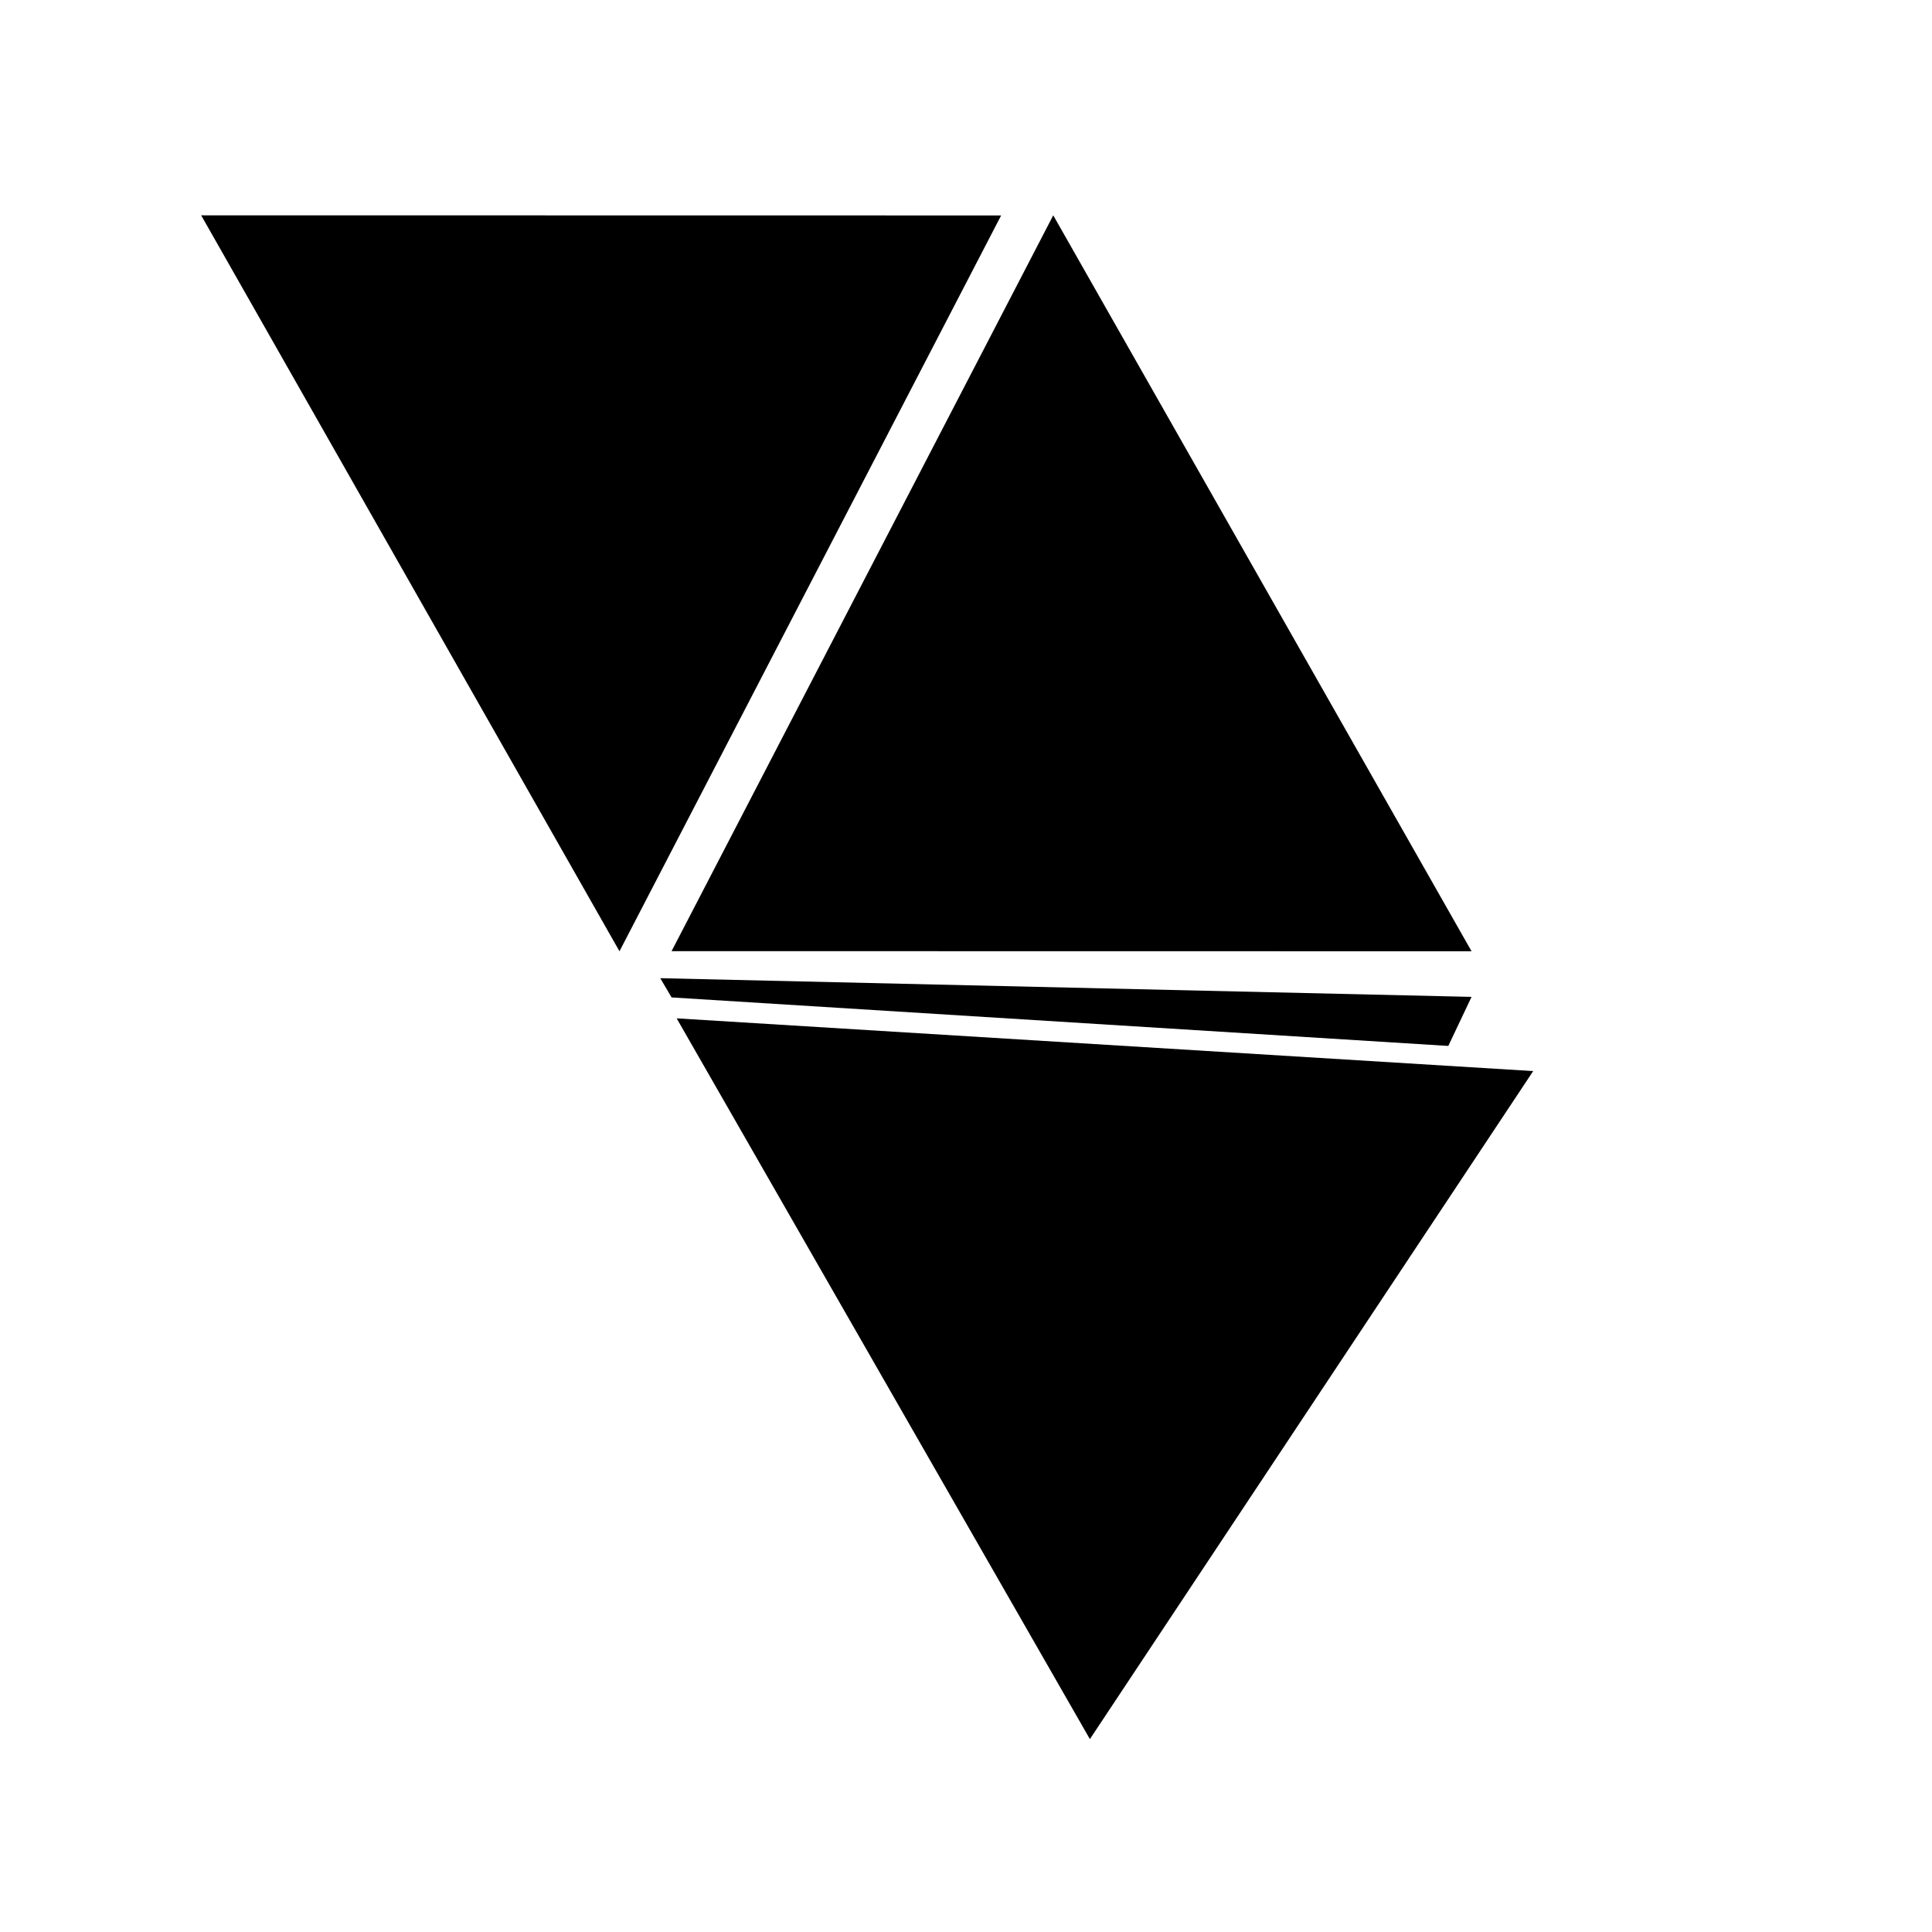
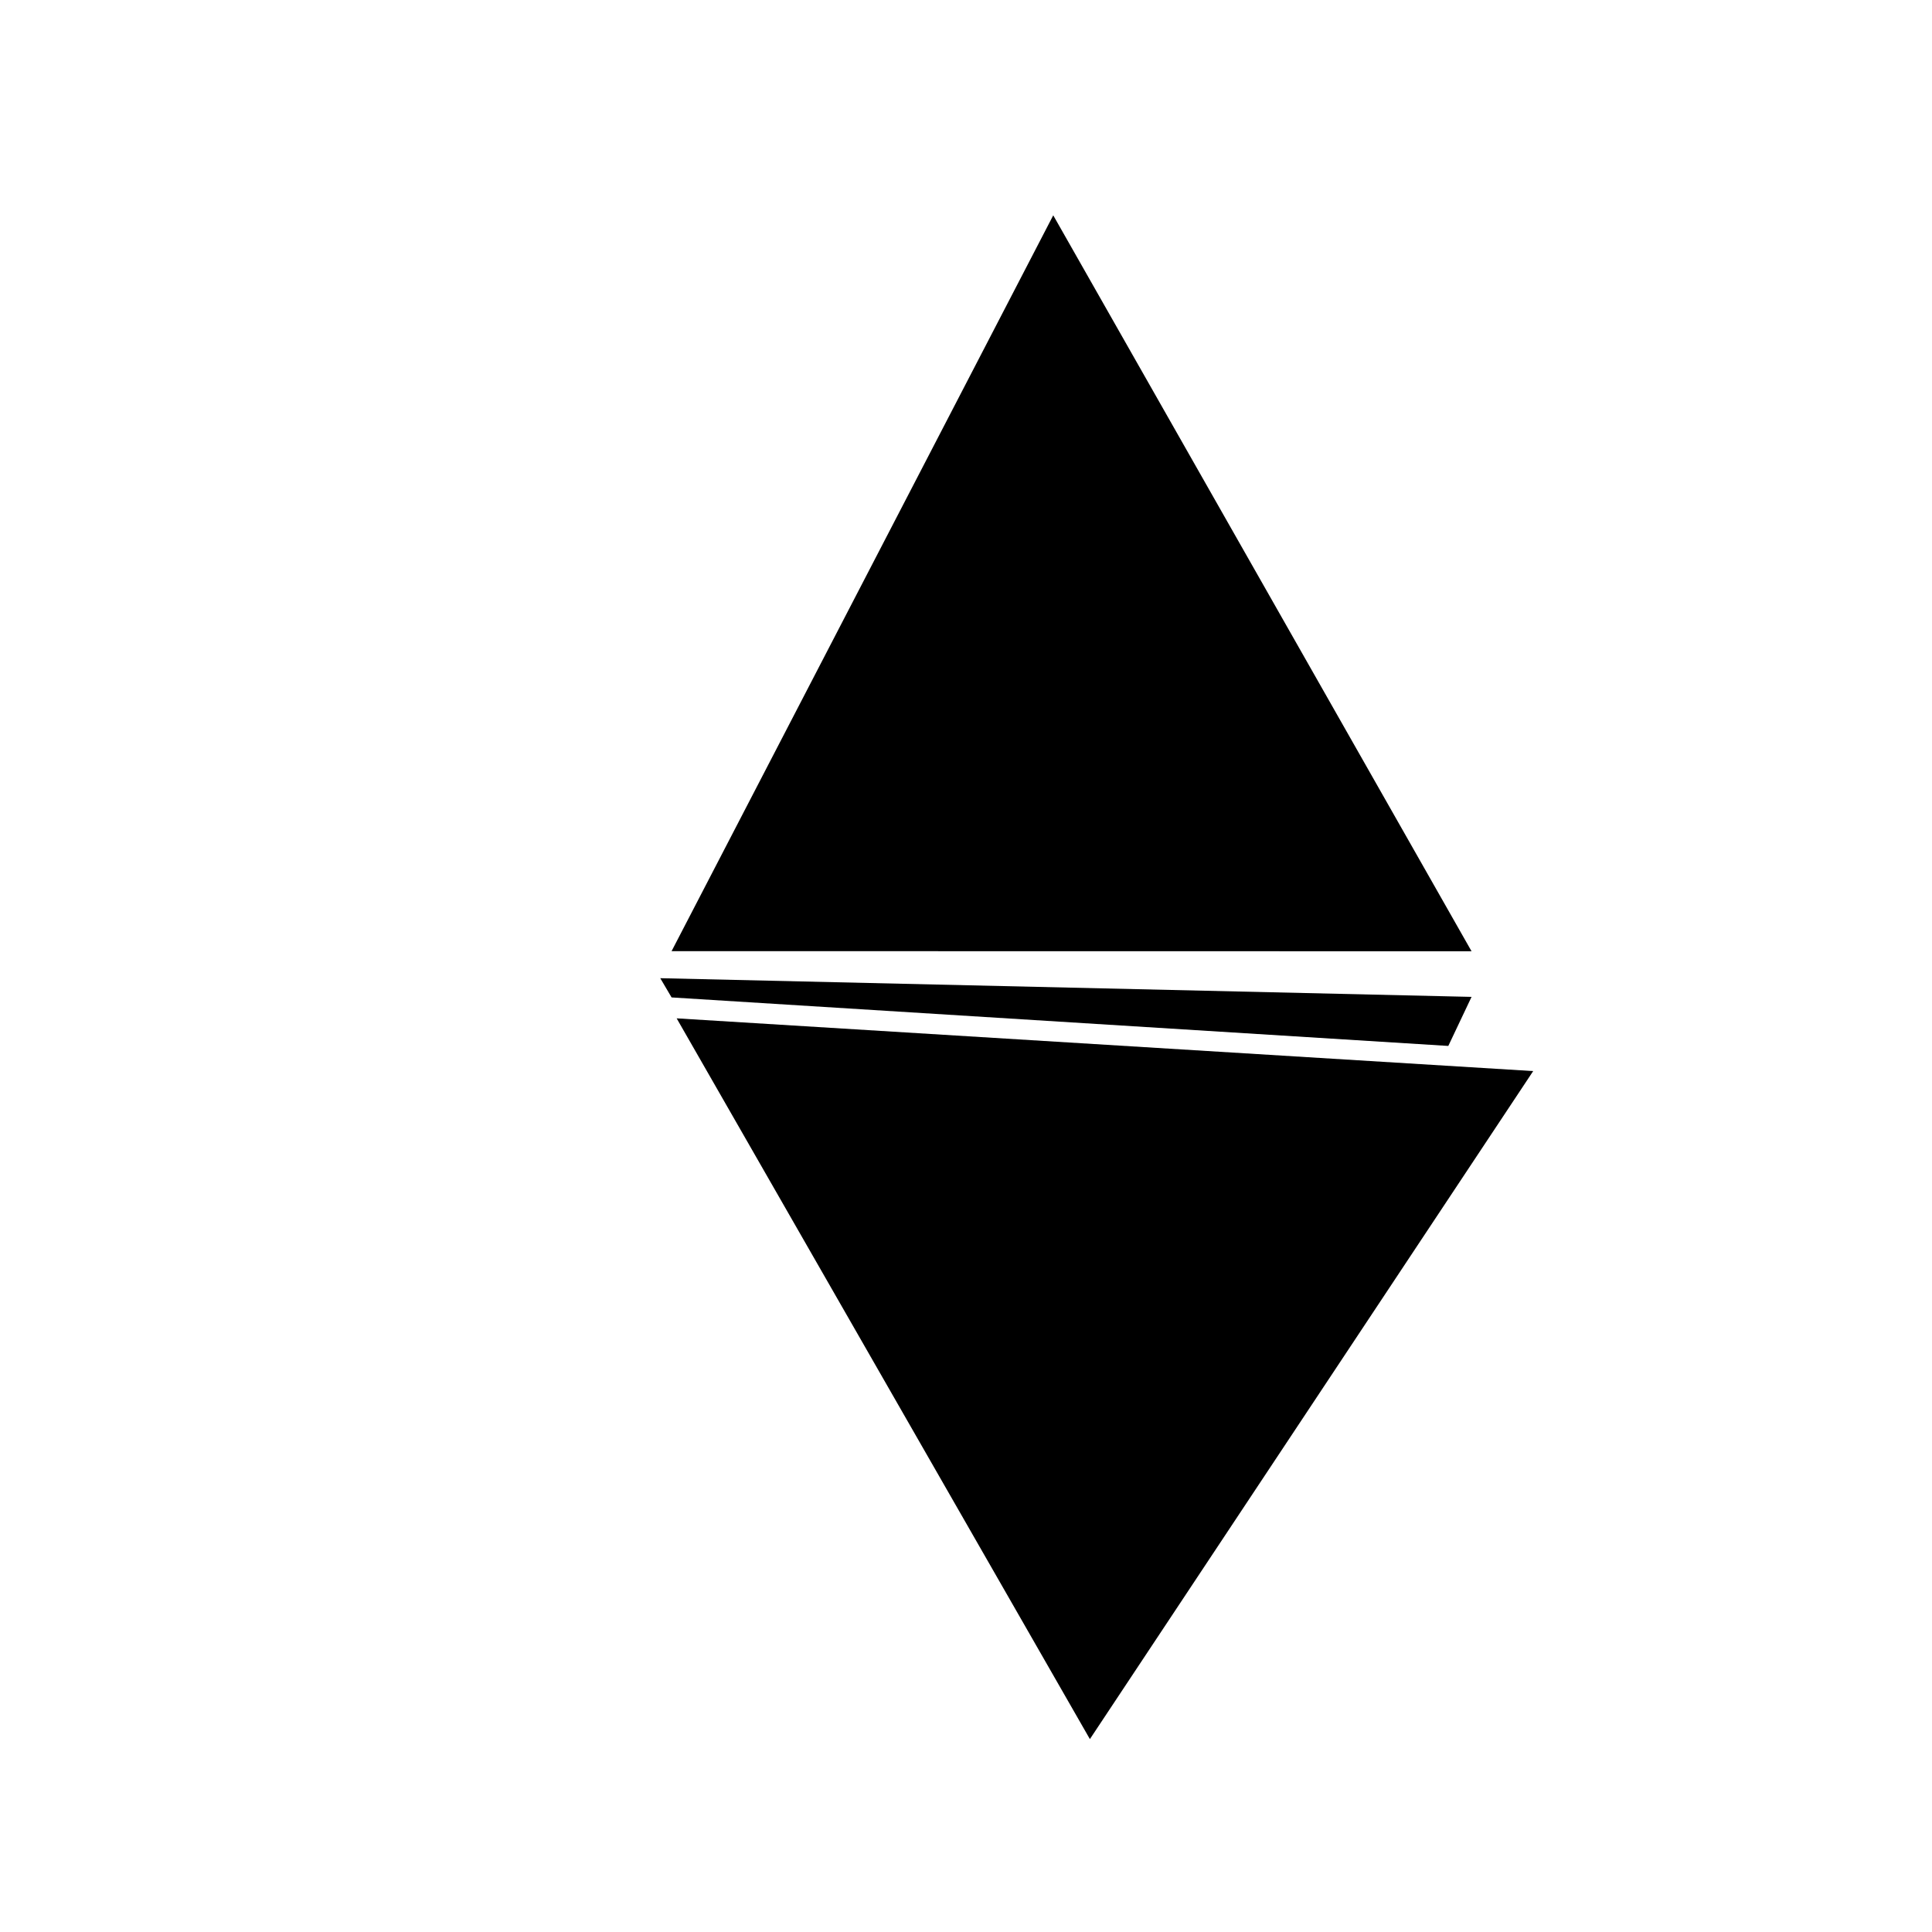
<svg xmlns="http://www.w3.org/2000/svg" version="1.1" id="Capa_1" x="0px" y="0px" width="64px" height="64px" viewBox="0 0 64 64" enable-background="new 0 0 64 64" xml:space="preserve">
  <g>
-     <polygon points="20.521,31.512 33.164,7.137 6.664,7.133  " />
    <polygon points="34.89,7.133 22.247,31.508 48.747,31.512  " />
    <polygon points="22.415,33.734 36.104,57.61 50.789,35.481  " />
    <polygon points="47.977,34.648 48.747,33.023 21.872,32.404 22.247,33.041  " />
  </g>
</svg>